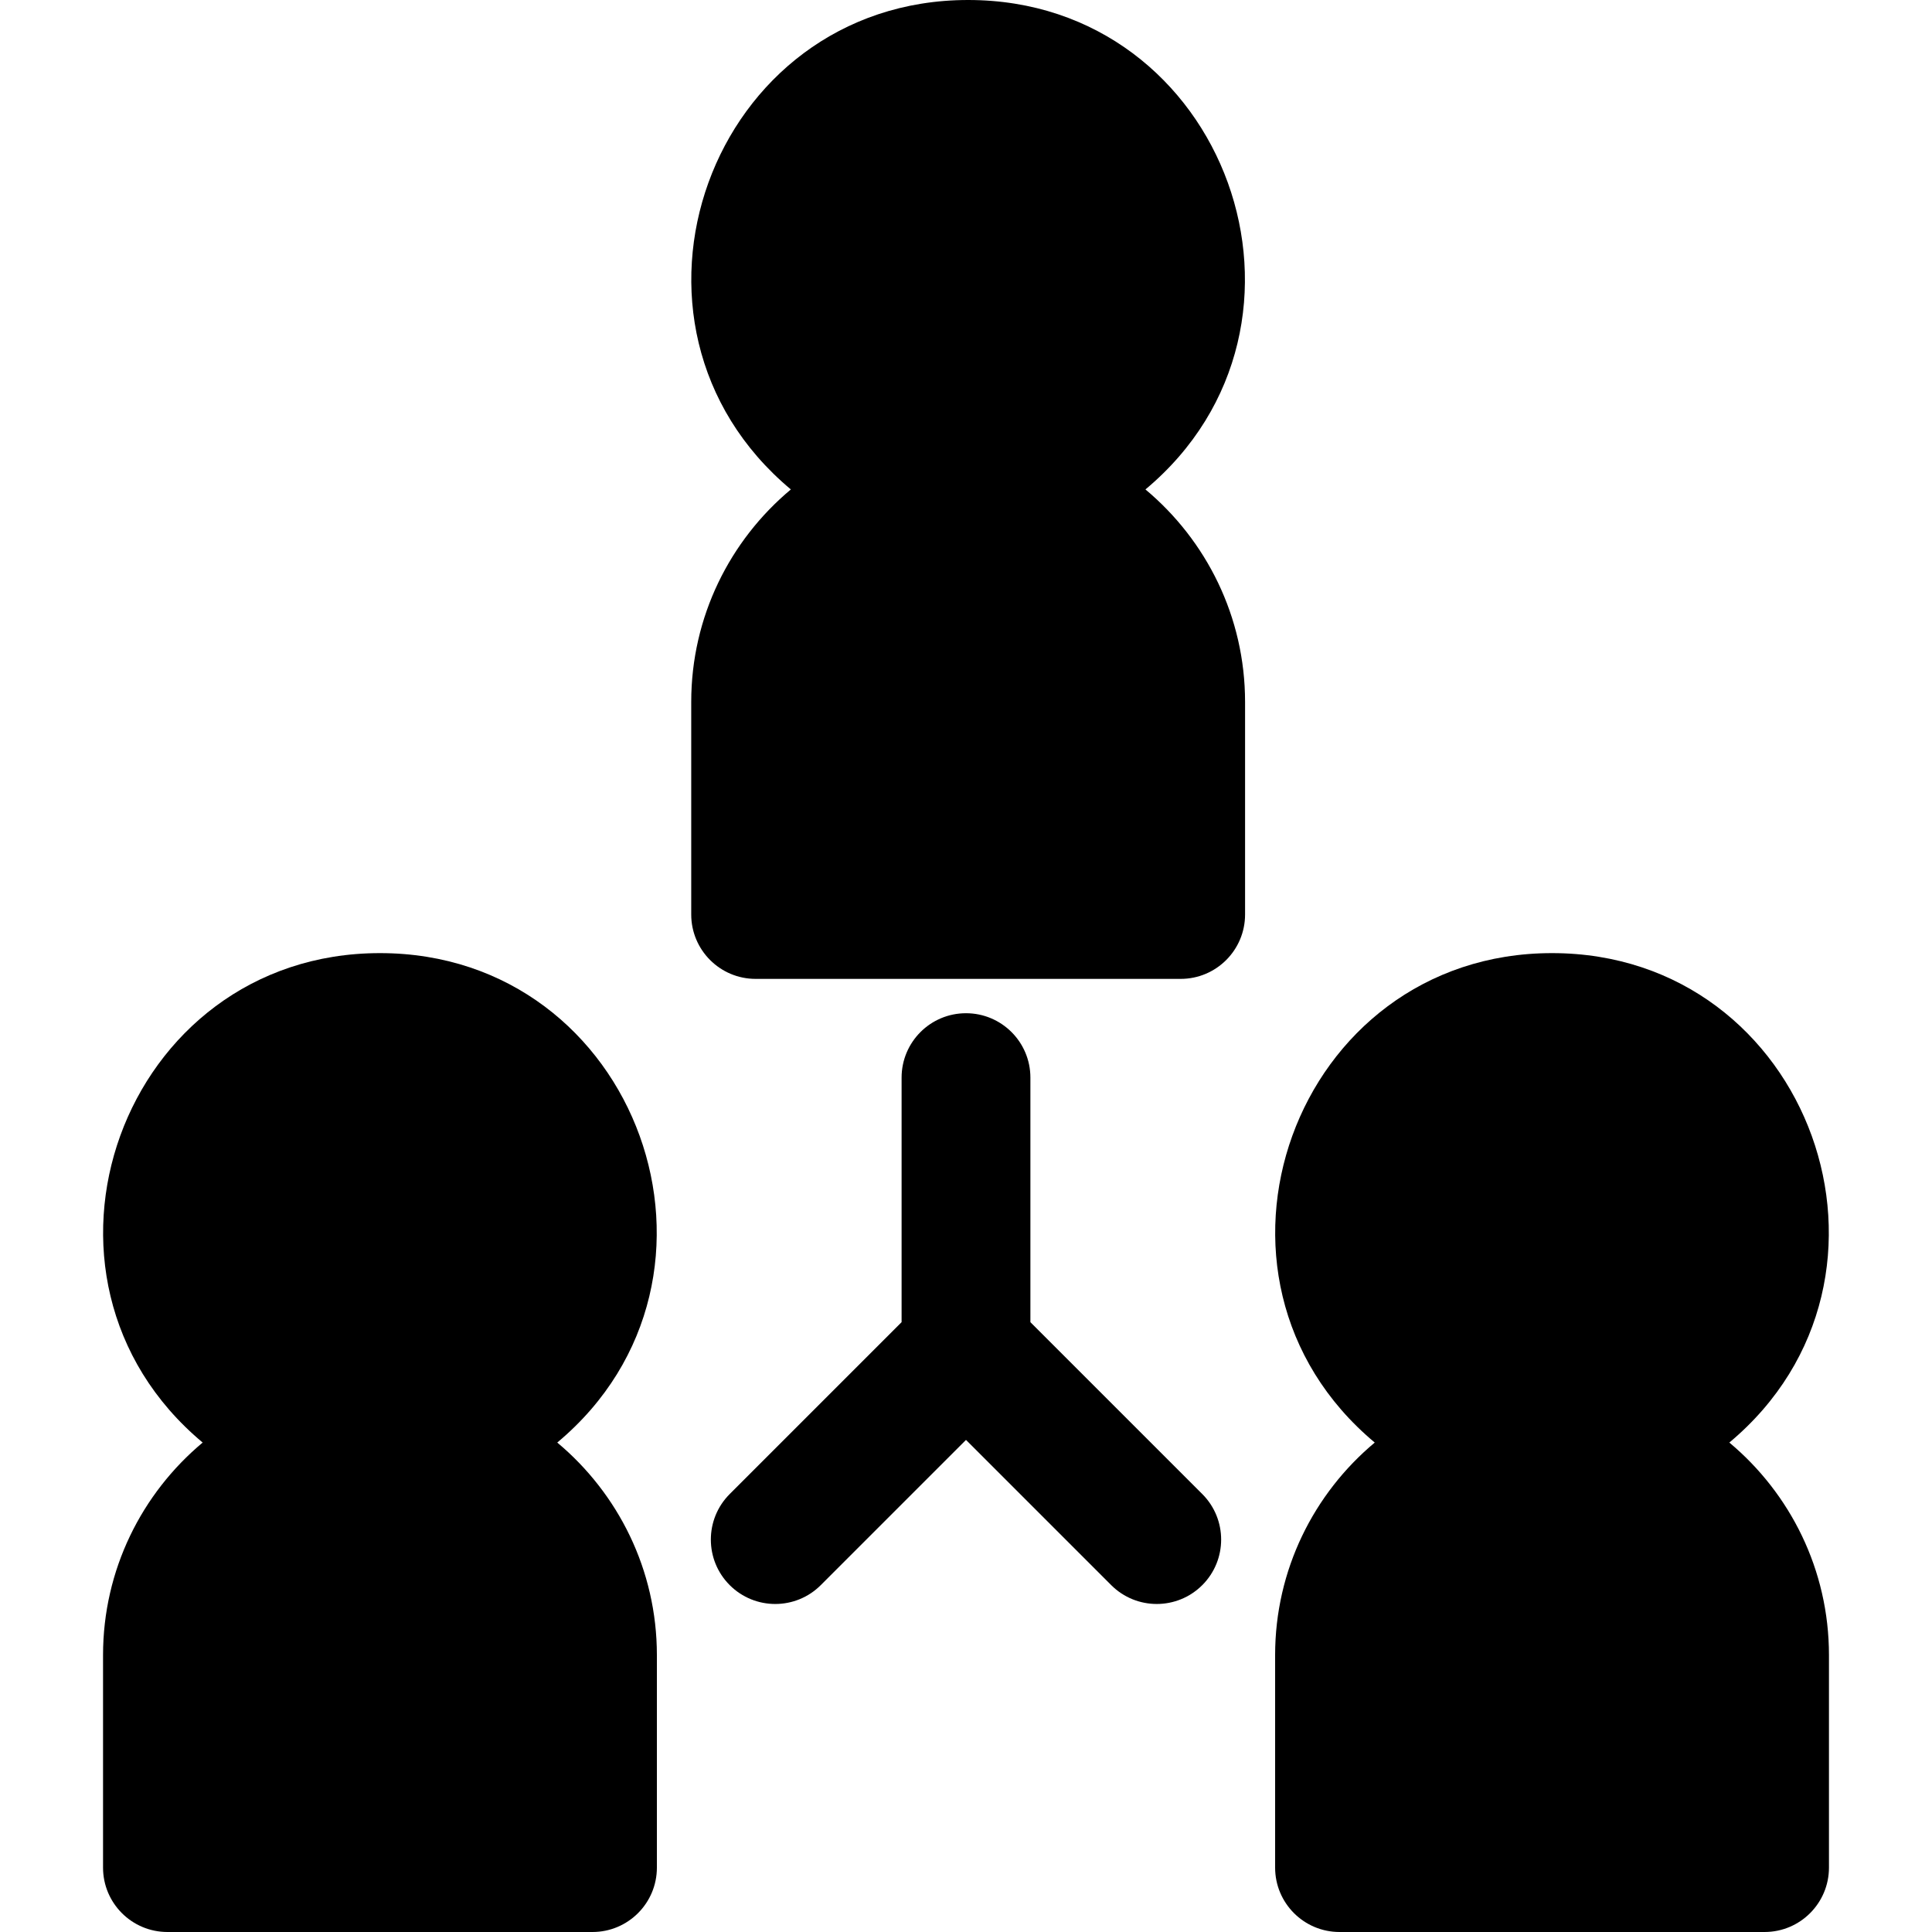
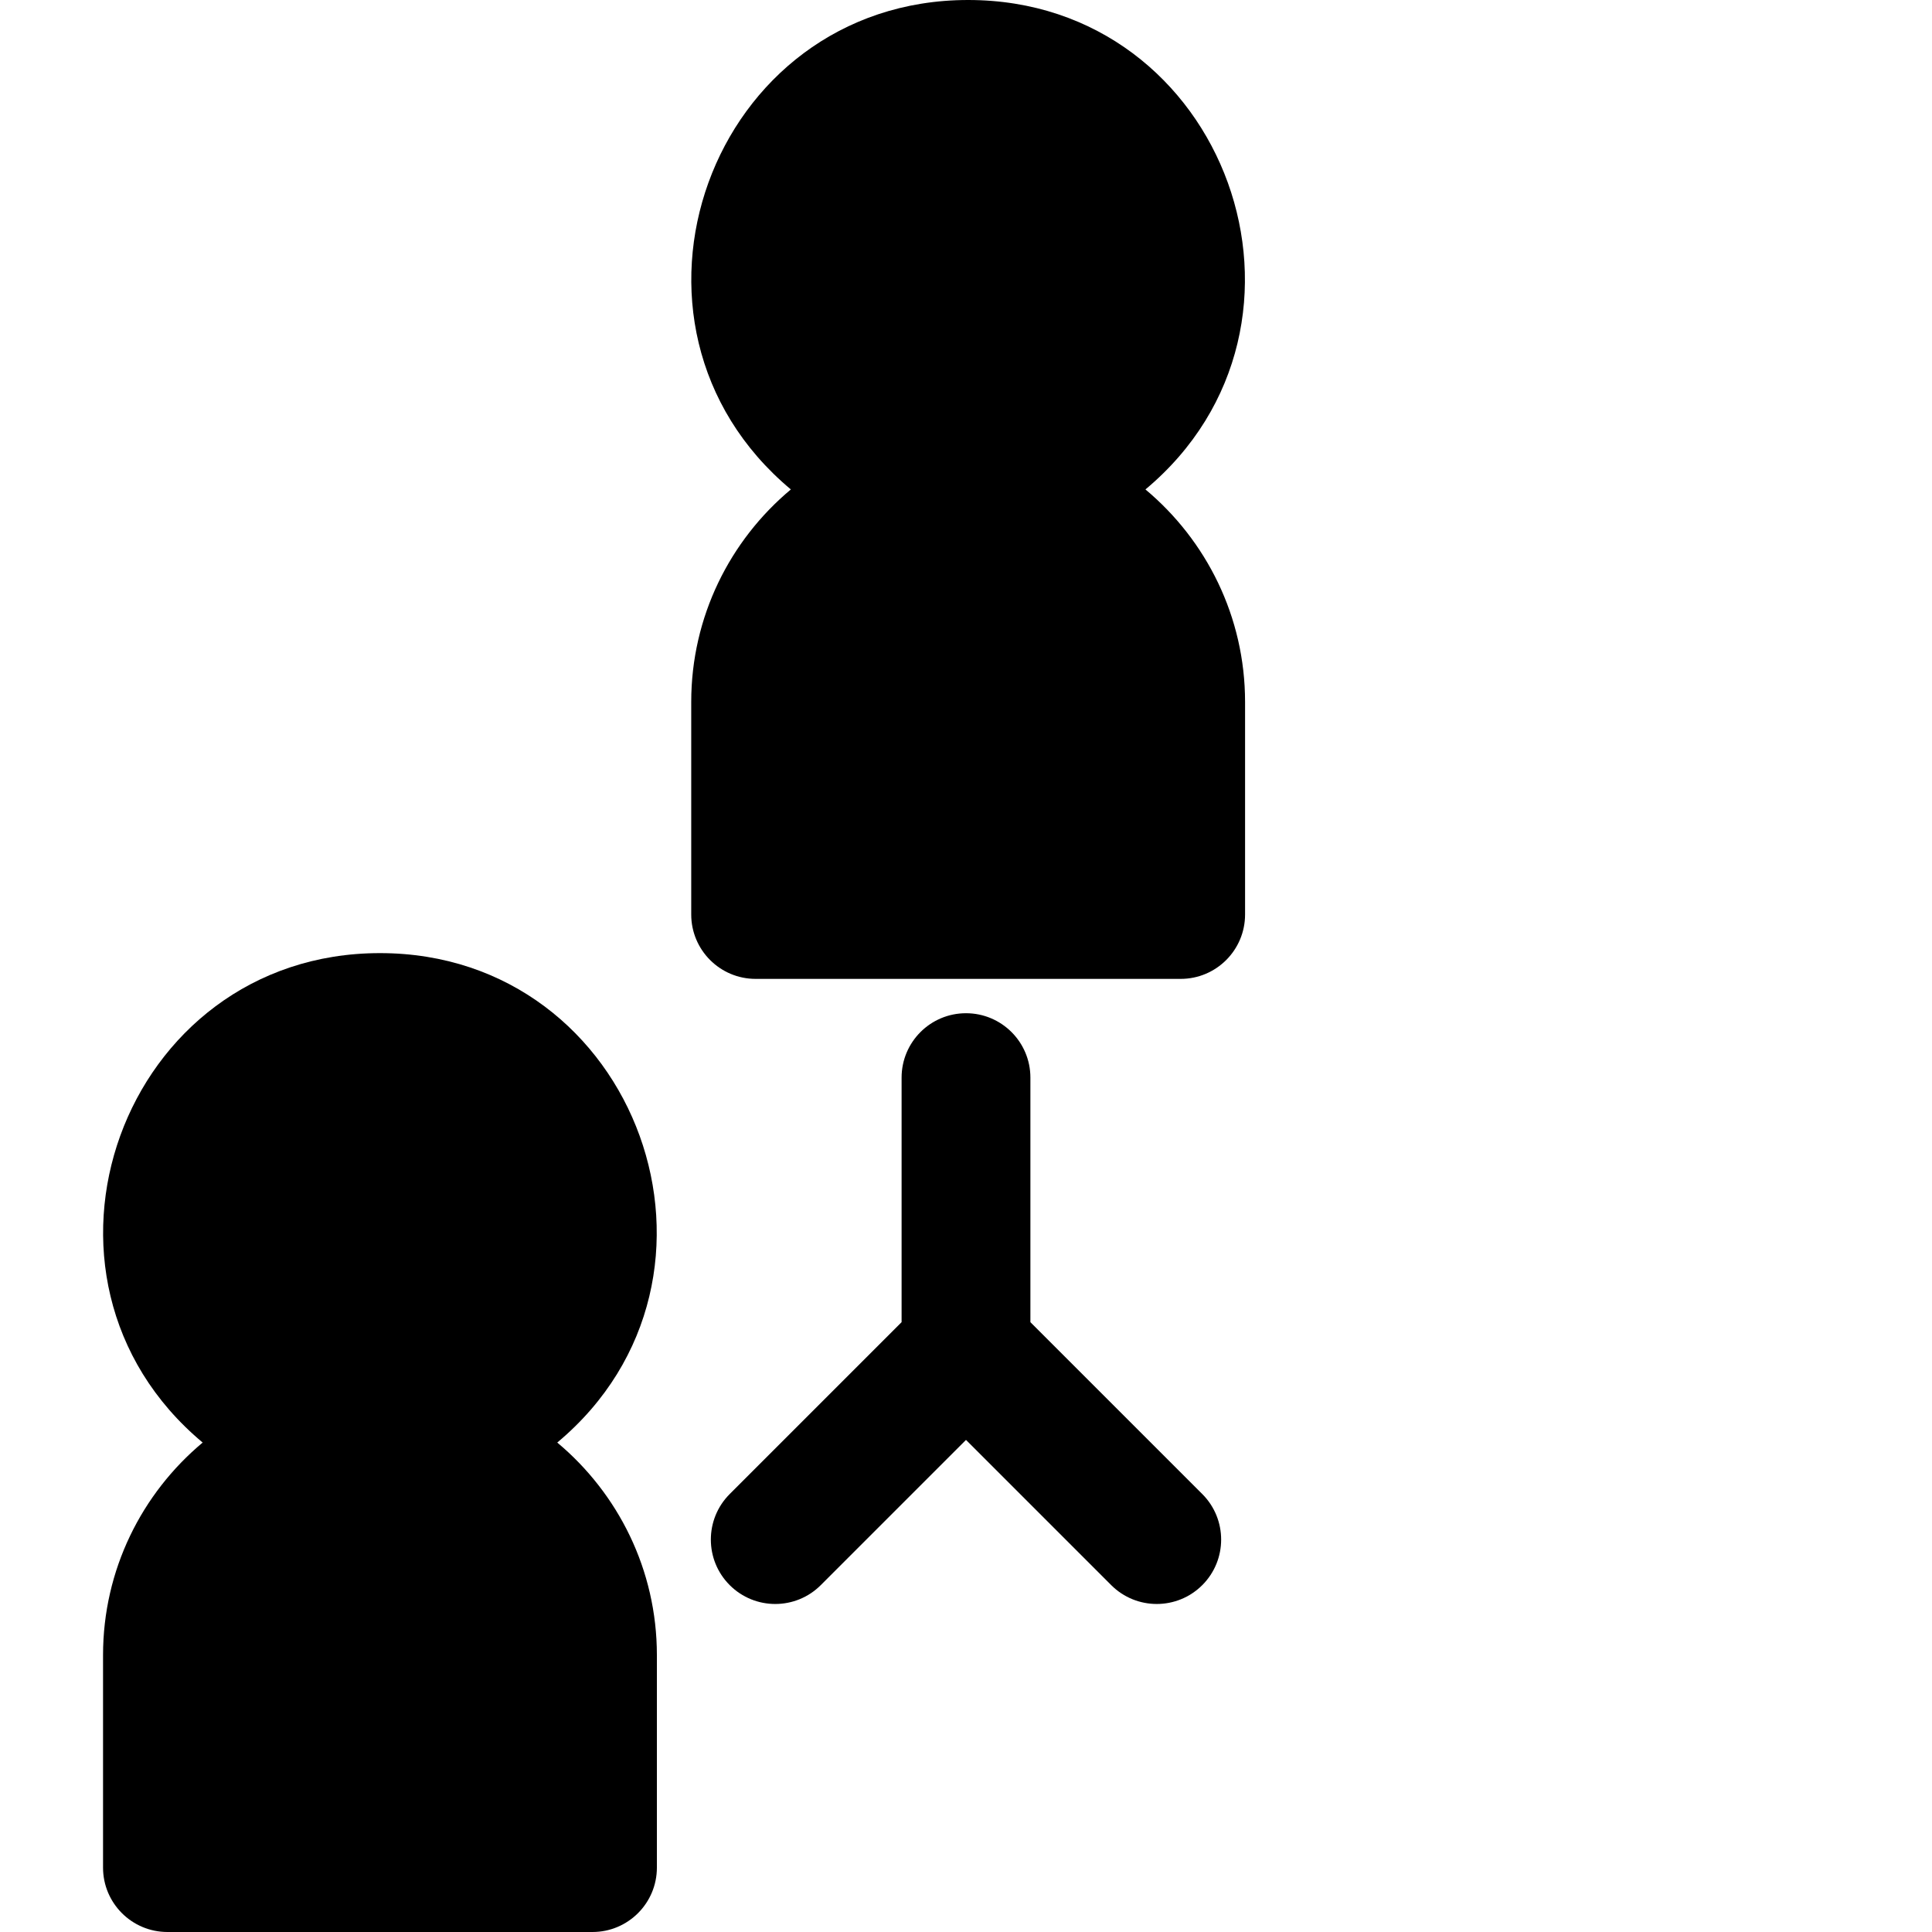
<svg xmlns="http://www.w3.org/2000/svg" fill="#000000" height="800px" width="800px" version="1.1" id="Layer_1" viewBox="0 0 512 512" xml:space="preserve">
  <g>
    <g>
      <path d="M303.555,129.707C355.931,85.938,325.087,0,256.569,0c-68.419,0-99.459,85.857-46.986,129.707    c-16.122,13.472-26.401,33.716-26.401,56.32v56.32c0,9.425,7.641,17.067,17.067,17.067h112.64c9.425,0,17.067-7.641,17.067-17.067    v-56.32C329.956,163.422,319.677,143.179,303.555,129.707z" />
    </g>
  </g>
  <g>
    <g>
      <path d="M147.679,382.293c52.376-43.769,21.532-129.707-46.986-129.707c-68.419,0-99.459,85.858-46.986,129.707    c-16.122,13.472-26.401,33.716-26.401,56.32v56.32c0,9.425,7.641,17.067,17.067,17.067h112.64c9.425,0,17.067-7.641,17.067-17.067    v-56.32C174.08,416.009,163.801,395.766,147.679,382.293z" />
    </g>
  </g>
  <g>
    <g>
-       <path d="M458.292,382.293c52.376-43.769,21.531-129.707-46.986-129.707c-68.419,0-99.459,85.858-46.986,129.707    c-16.122,13.472-26.401,33.716-26.401,56.32v56.32c0,9.425,7.641,17.067,17.067,17.067h112.64c9.425,0,17.067-7.641,17.067-17.067    v-56.32C484.693,416.009,474.415,395.766,458.292,382.293z" />
-     </g>
+       </g>
  </g>
  <g>
    <g>
      <path d="M318.618,395.938l-45.551-45.551v-64.804c0-9.425-7.641-17.067-17.067-17.067s-17.067,7.641-17.067,17.067v64.804    l-45.551,45.551c-6.665,6.665-6.665,17.471,0,24.136c6.664,6.665,17.471,6.665,24.136,0L256,381.591l38.482,38.482    c6.664,6.664,17.471,6.665,24.136,0S325.283,402.603,318.618,395.938z" />
    </g>
  </g>
</svg>